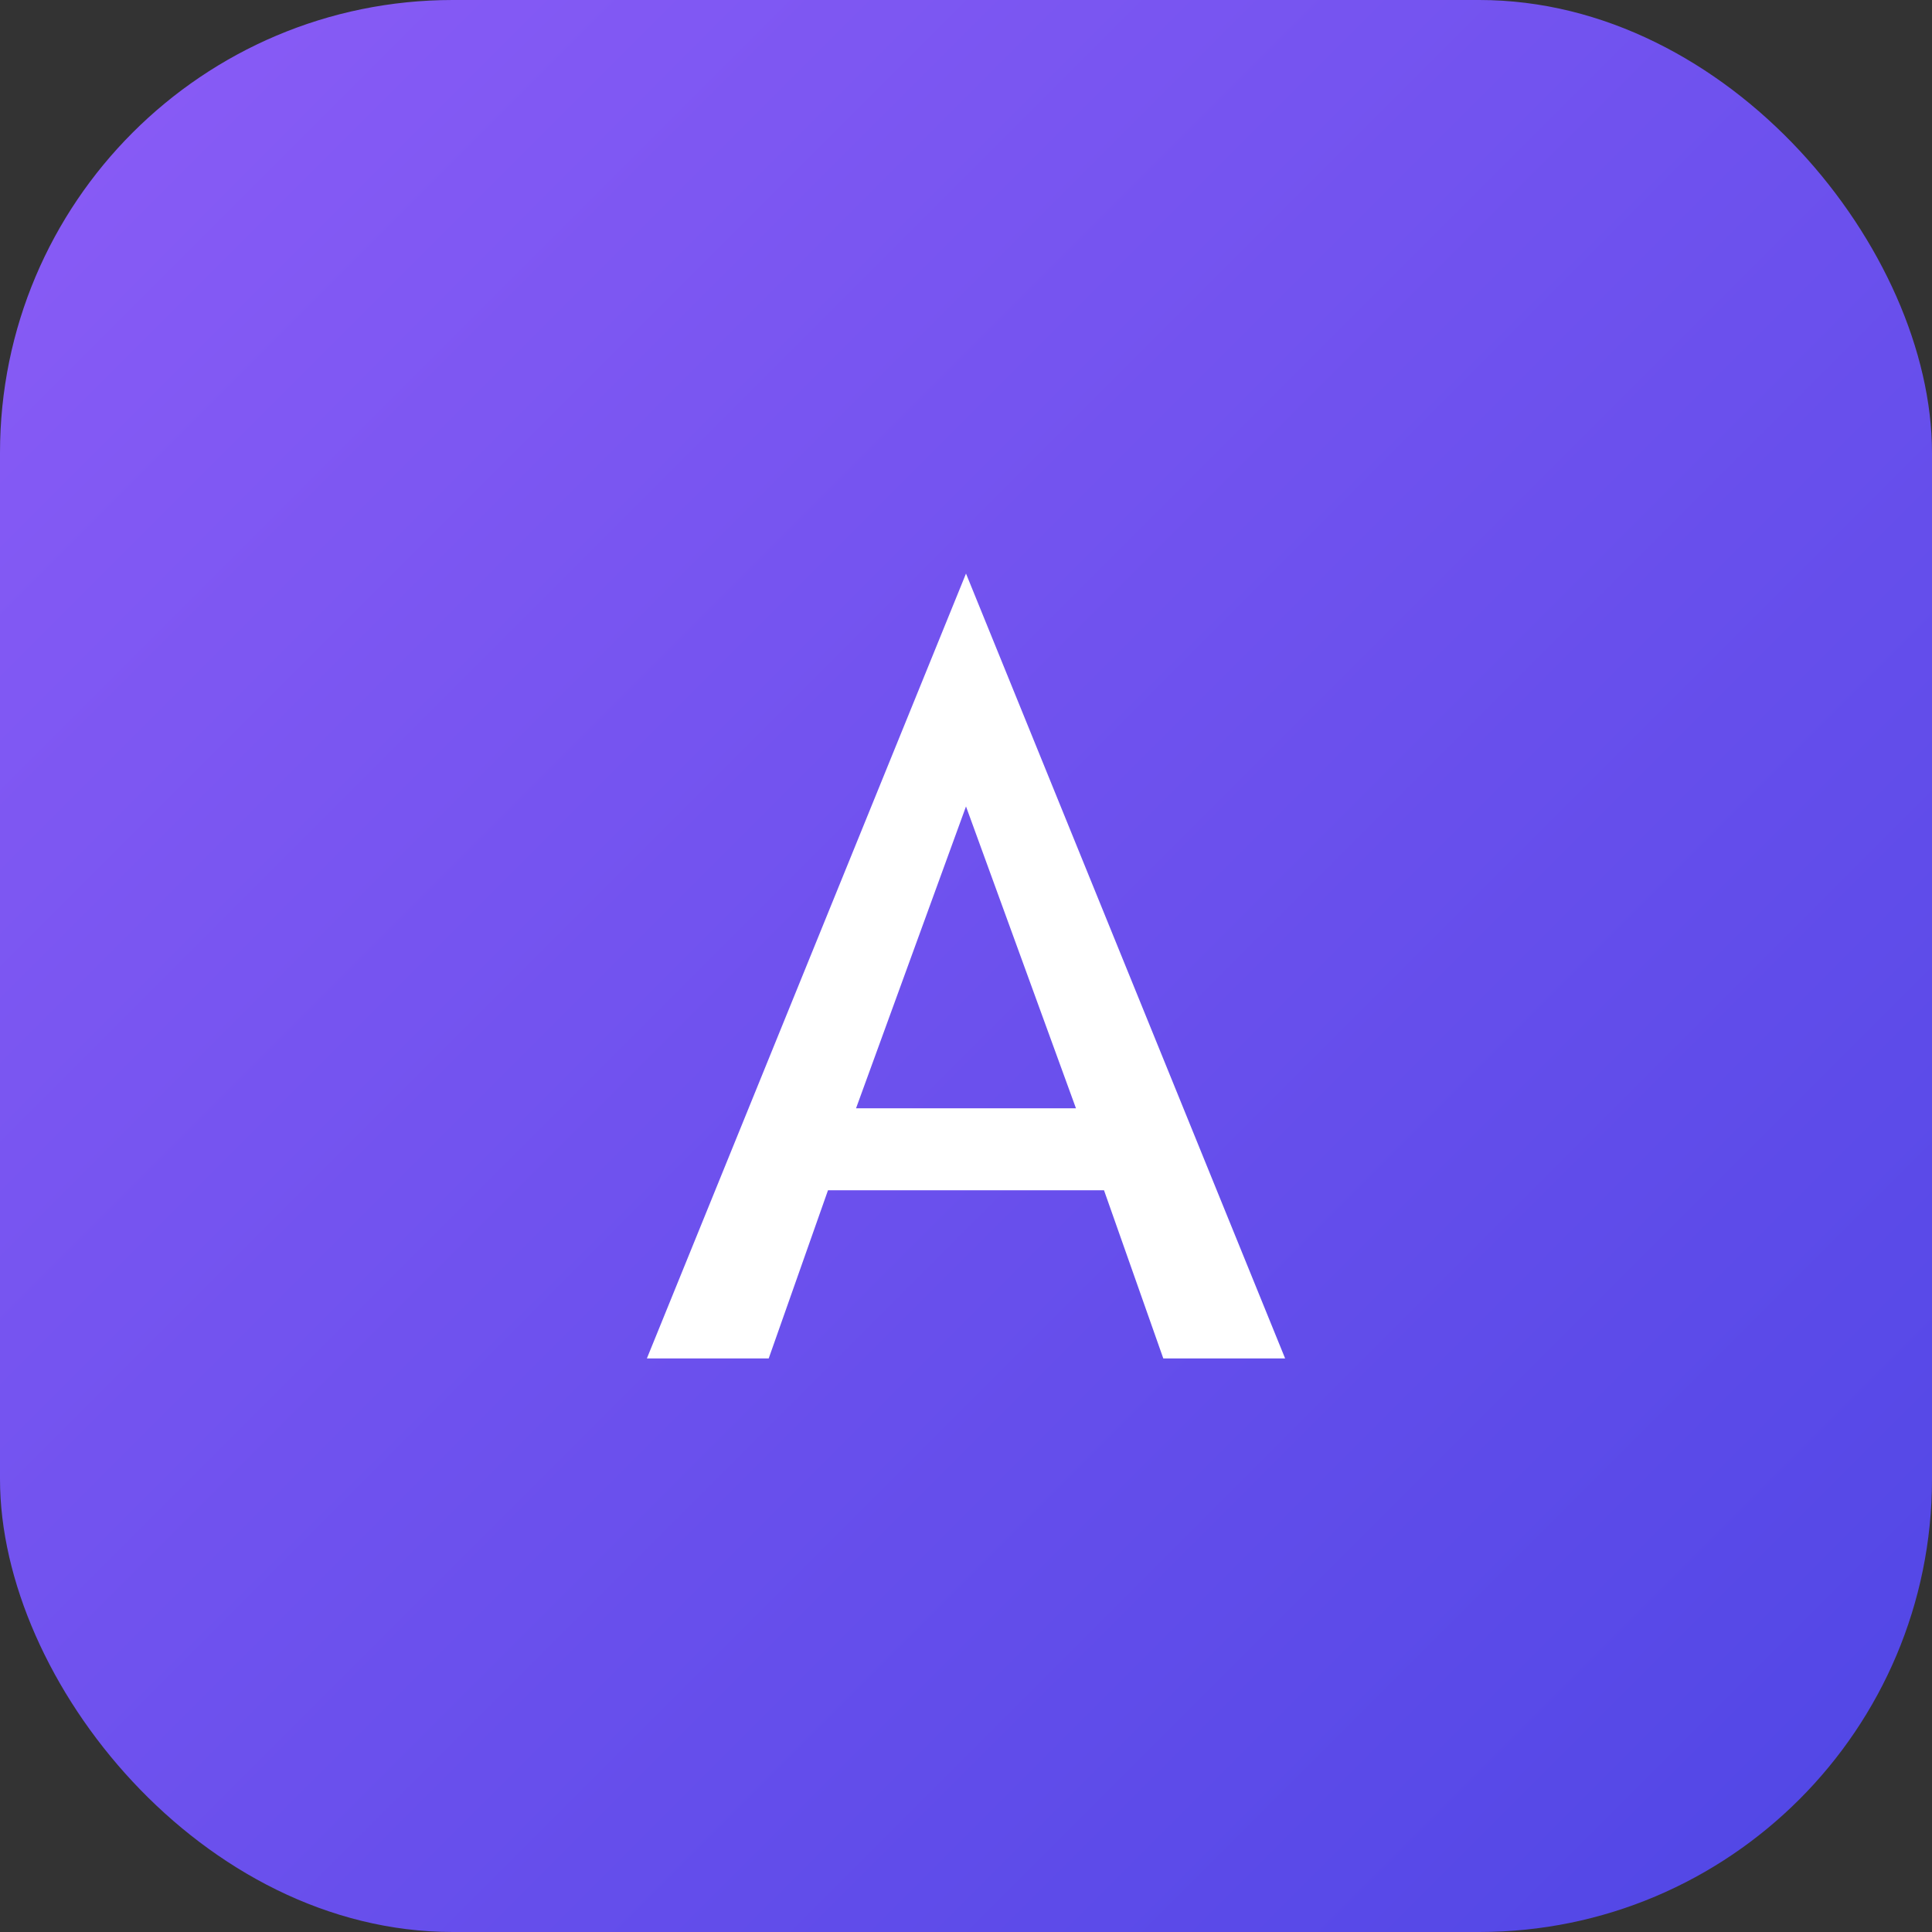
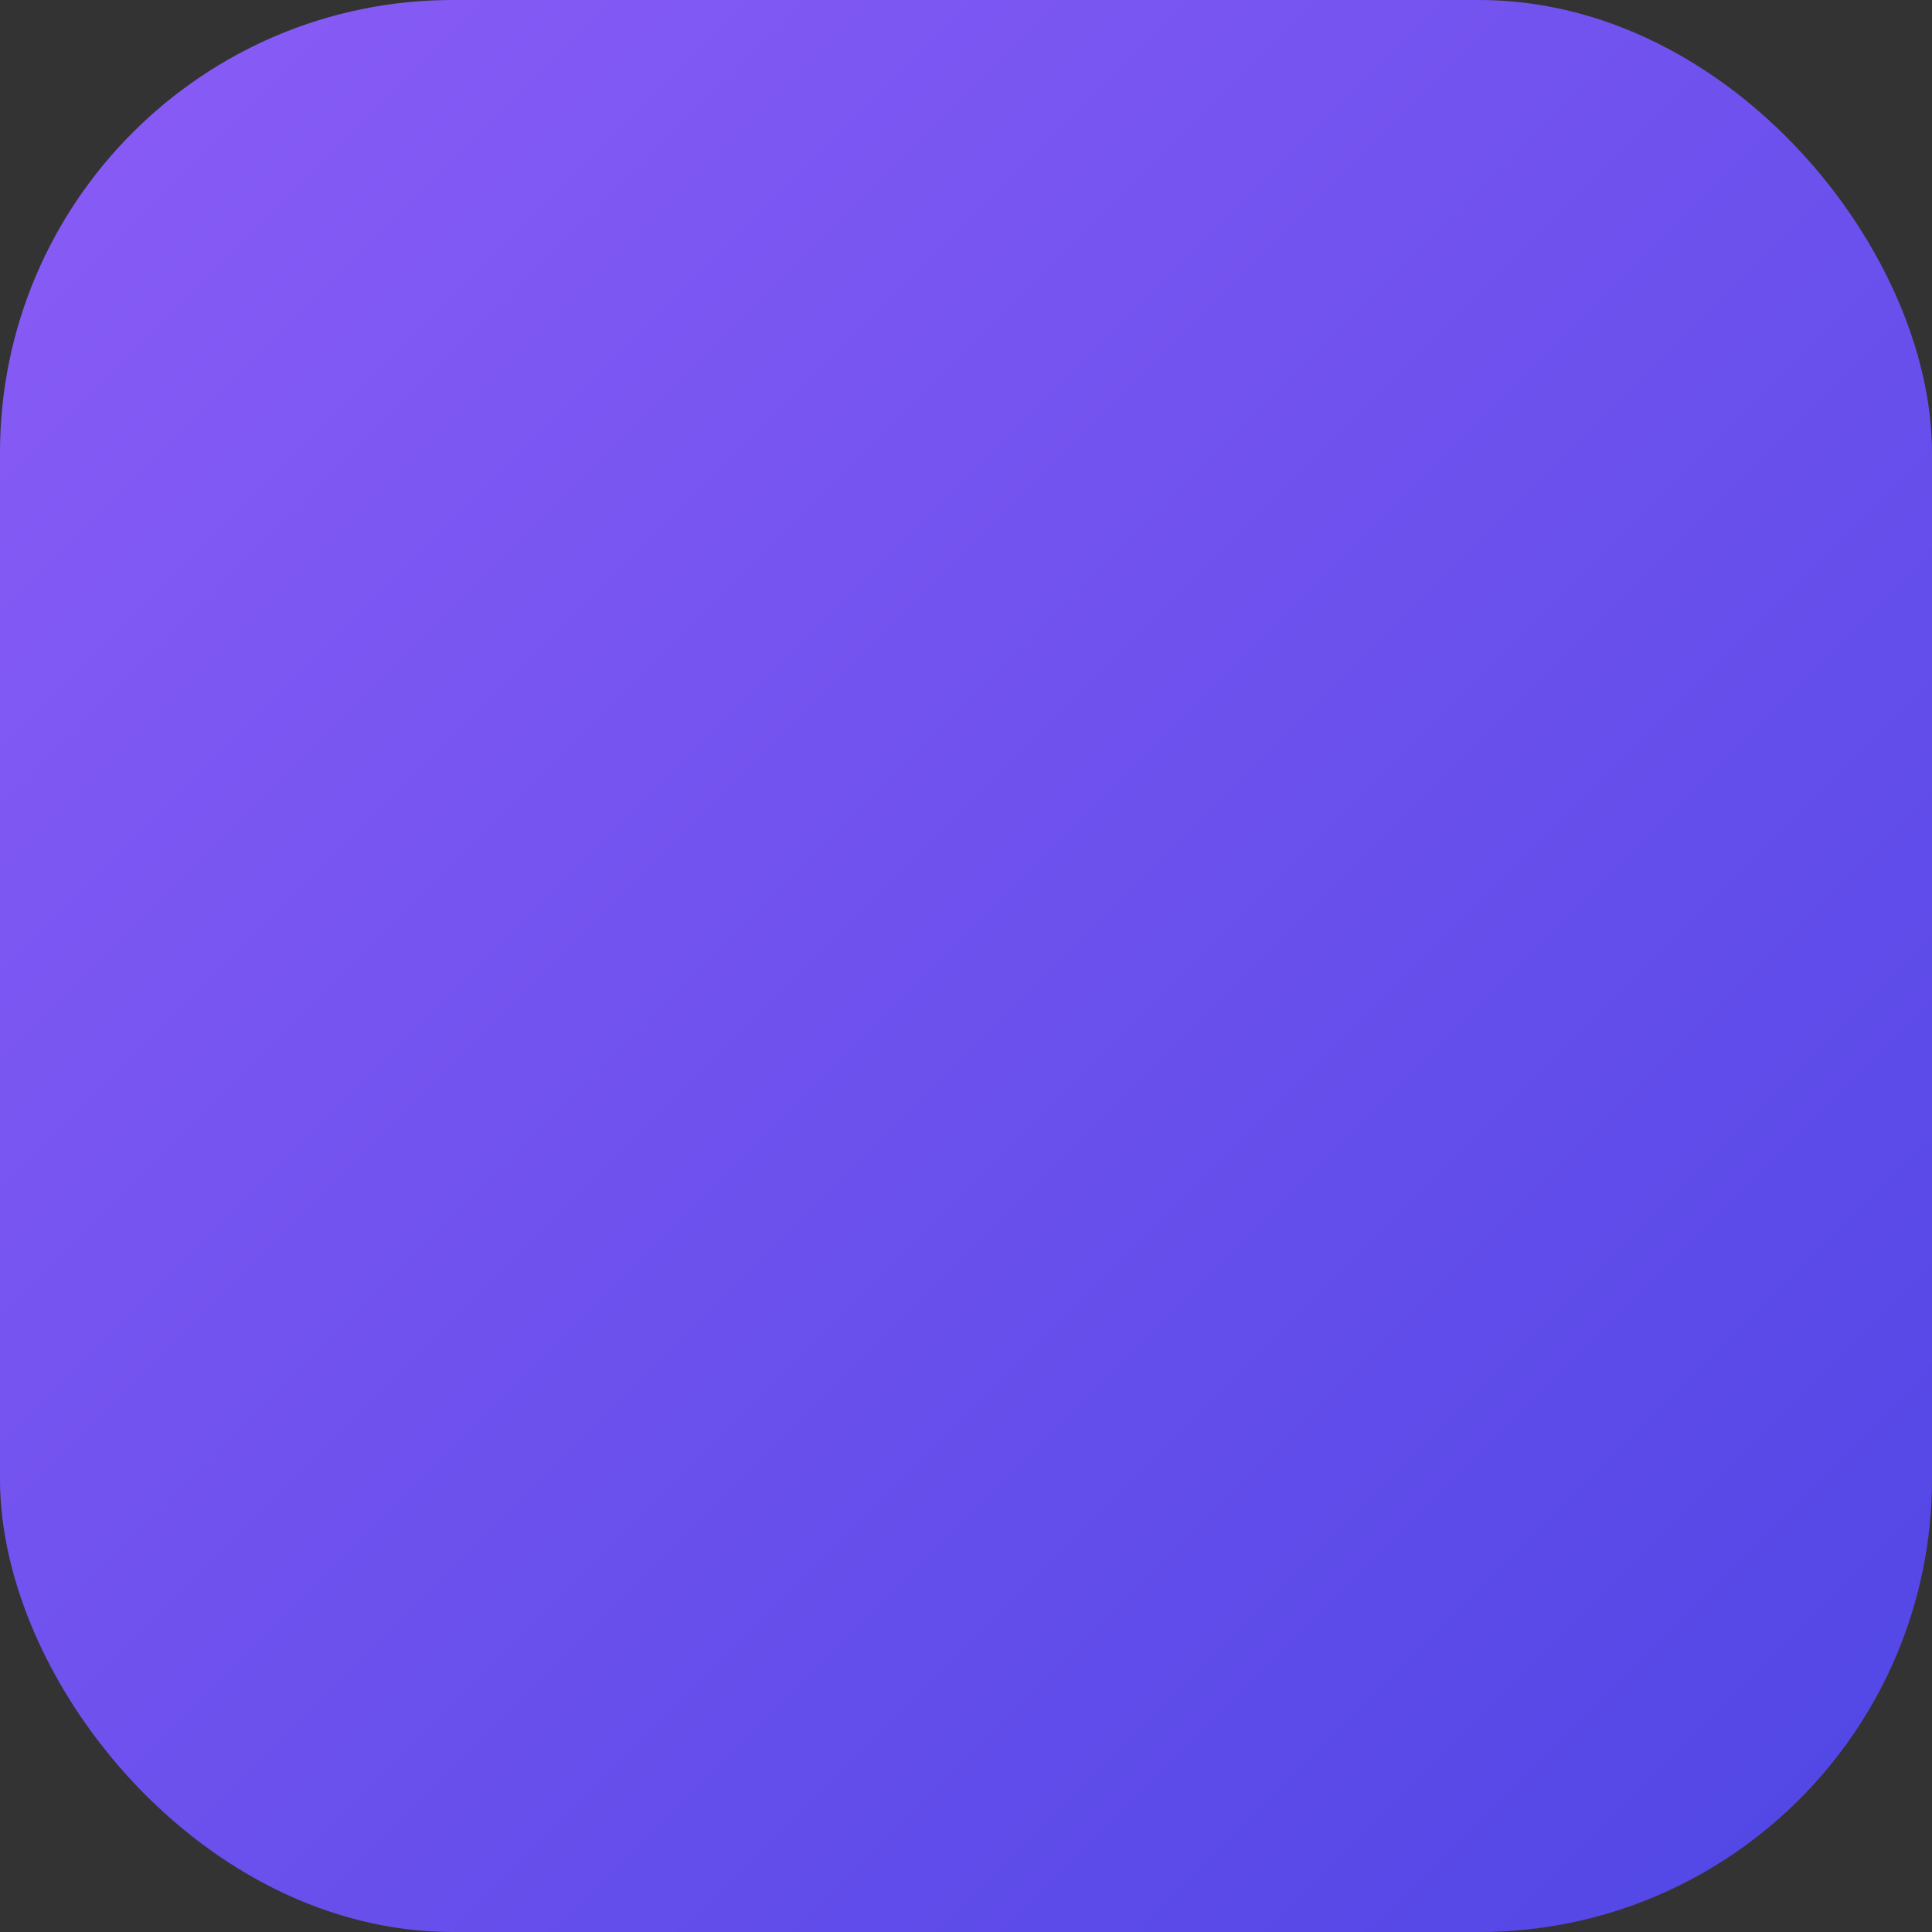
<svg xmlns="http://www.w3.org/2000/svg" width="256" height="256" viewBox="0 0 256 256" fill="none">
  <rect x="0" y="0" width="256" height="256" fill="#333333" stroke="none" />
  <defs>
    <linearGradient id="logoGradient" x1="0" y1="0" x2="256" y2="256" gradientUnits="userSpaceOnUse">
      <stop stop-color="#8B5CF6" />
      <stop offset="1" stop-color="#4F46E5" />
    </linearGradient>
  </defs>
  <rect width="256" height="256" rx="60" fill="url(#logoGradient)" />
-   <path d="M101.857 180H85.714L128 76L170.286 180H154.143L146.286 157.714H109.714L101.857 180ZM113.429 146.857H142.571L128 106.857L113.429 146.857Z" fill="white" />
</svg>